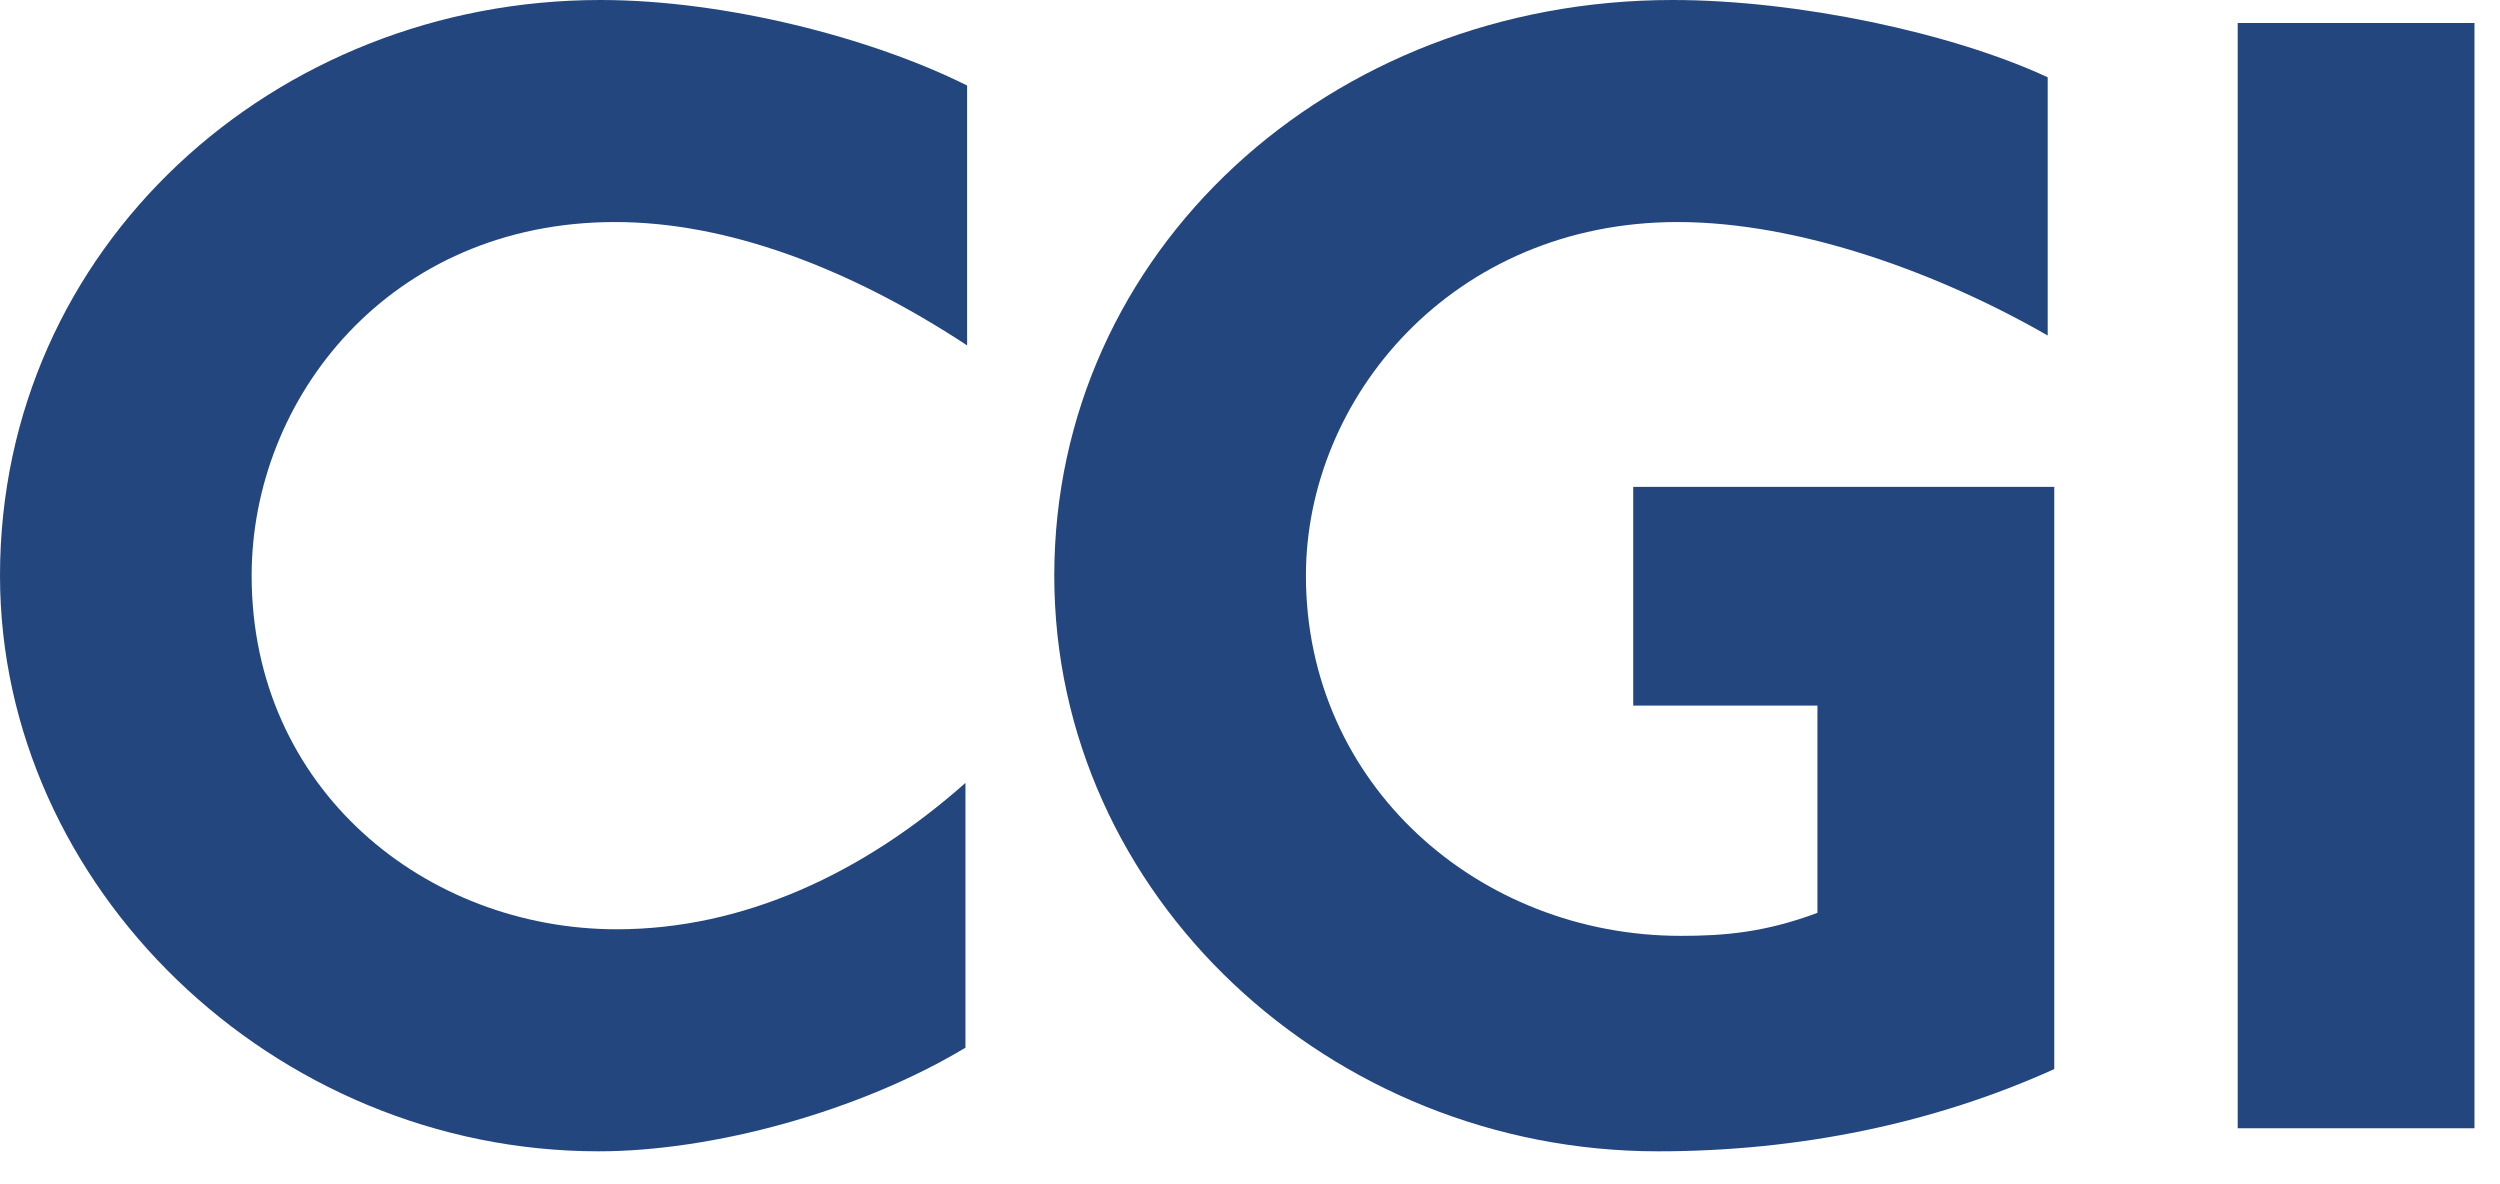
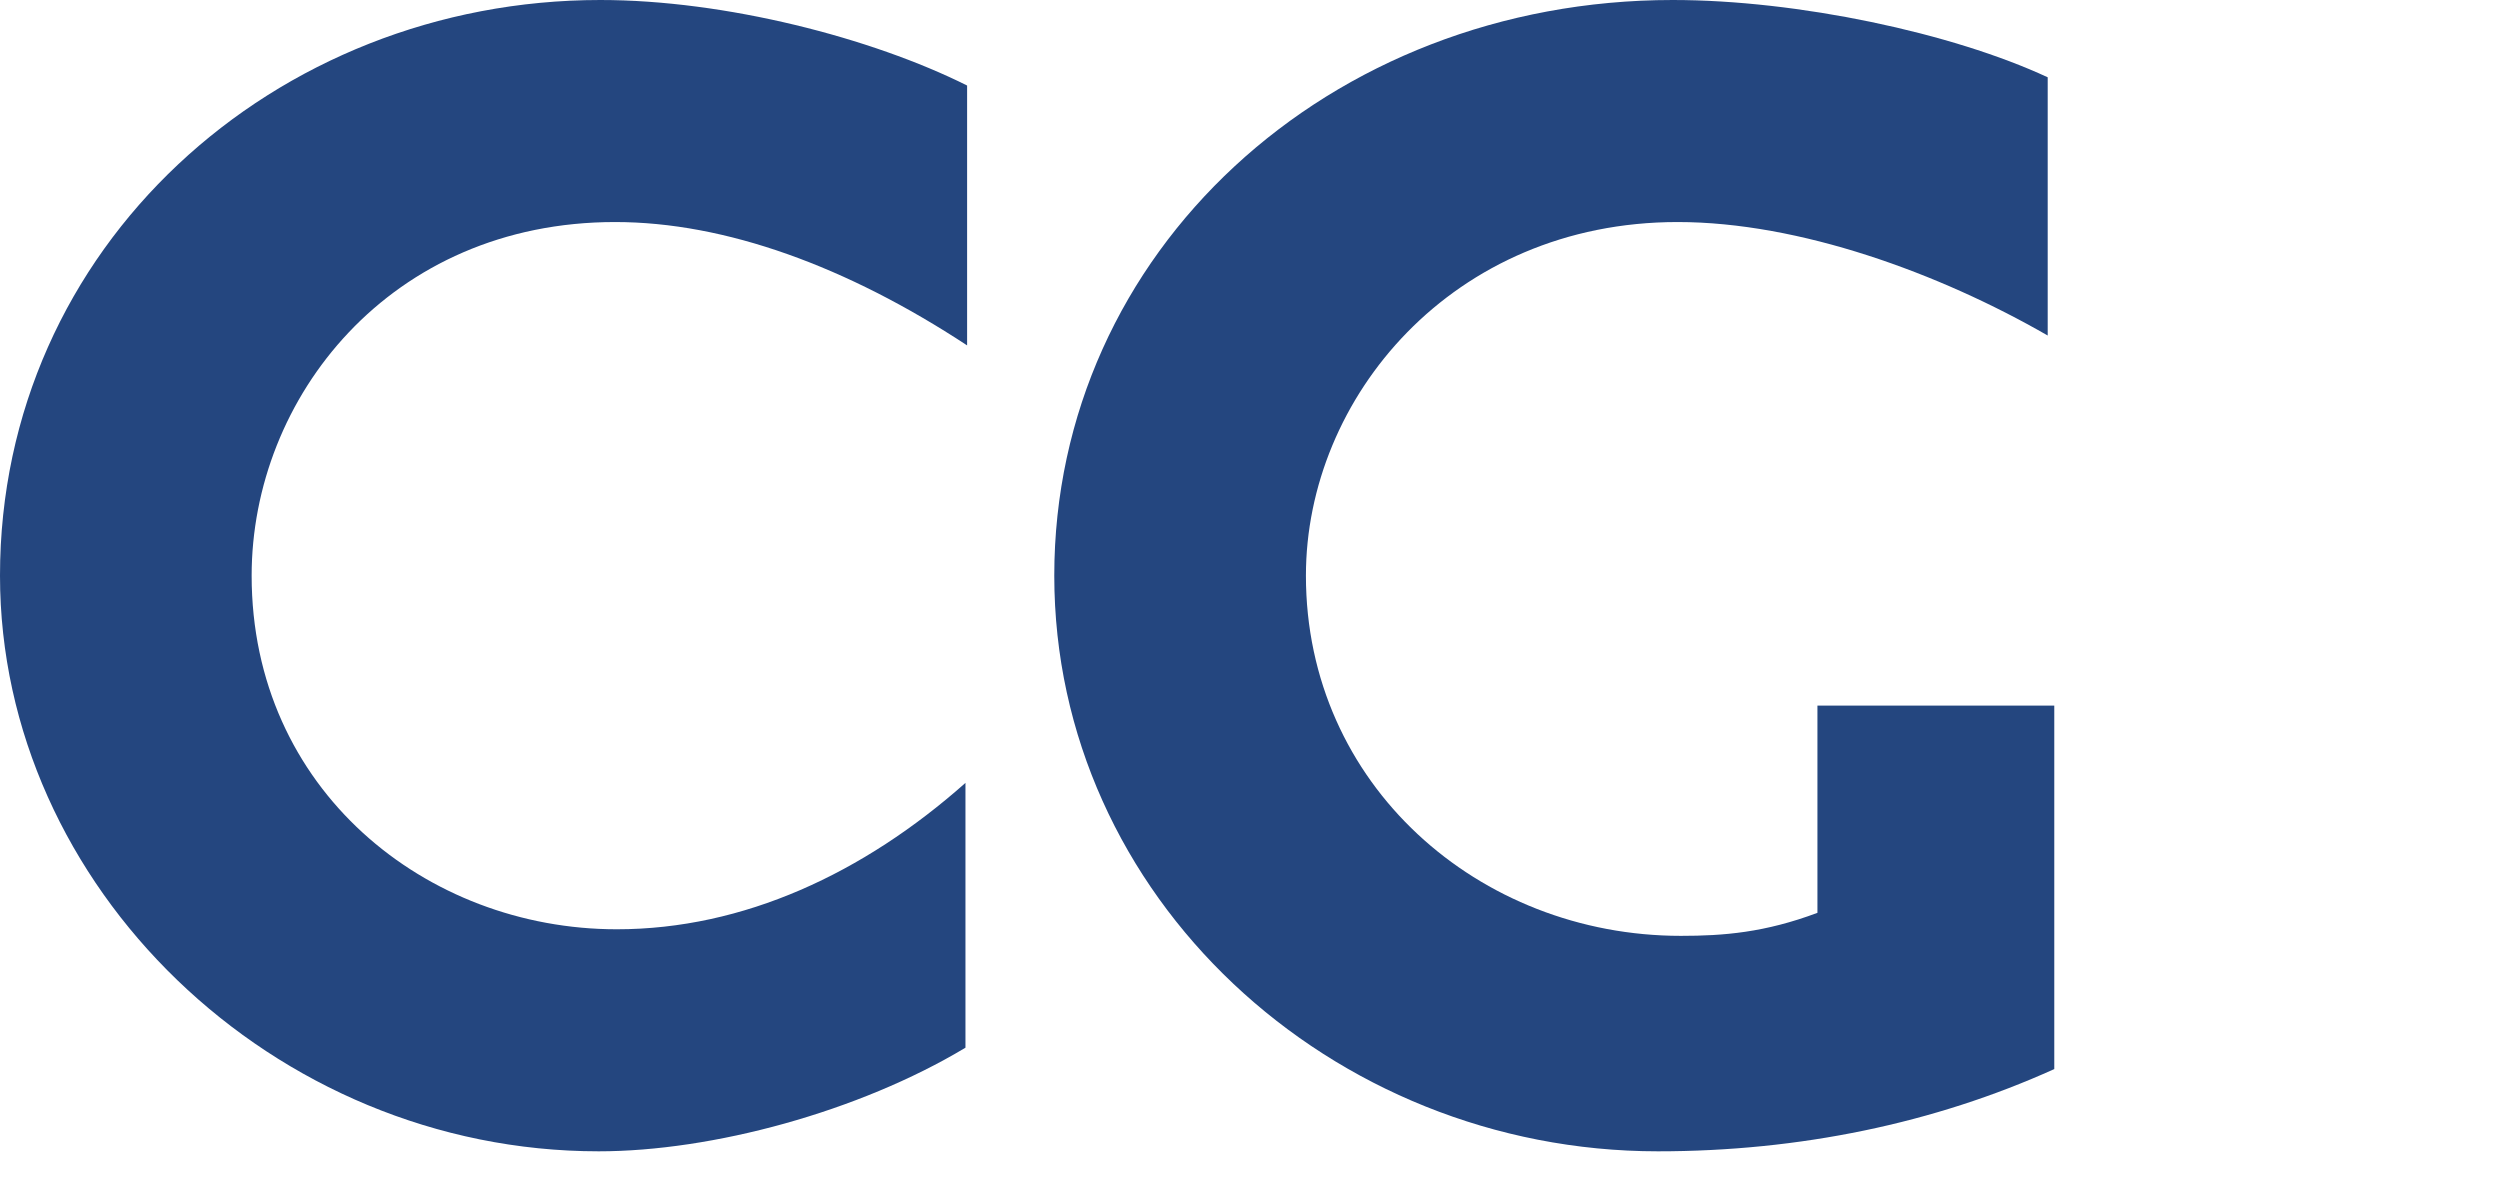
<svg xmlns="http://www.w3.org/2000/svg" width="38" height="18" viewBox="0 0 38 18" fill="none">
  <g clip-path="url(#clip0_53_138)">
    <path d="M9.35 3.375C5.925 3.375 3.825 6.05 3.825 8.75C3.825 12 6.475 14.125 9.375 14.125C11.3 14.125 13.125 13.275 14.675 11.9V15.925C13.05 16.9 10.825 17.5 9.1 17.5C4.15 17.5 0 13.475 0 8.75C0 3.75 4.175 0 9.125 0C11.025 0 13.25 0.575 14.7 1.3V5.25C12.875 4.05 11.025 3.375 9.35 3.375Z" fill="#24467F" />
-     <path d="M25.2 17.5C20.225 17.5 16.025 13.625 16.025 8.75C16.025 3.825 20.2 0 25.425 0C27.325 0 29.675 0.5 31.125 1.175V5.1C29.475 4.15 27.35 3.375 25.5 3.375C22.075 3.375 19.85 6.05 19.85 8.75C19.85 11.925 22.475 14.225 25.55 14.225C26.2 14.225 26.825 14.175 27.625 13.875V10.725H24.825V7.4H31.225V16.25C29.4 17.075 27.35 17.5 25.2 17.5Z" fill="#24467F" />
-     <path d="M34.013 17.15V0.35H37.612V17.15H34.013Z" fill="#24467F" />
+     <path d="M25.2 17.5C20.225 17.5 16.025 13.625 16.025 8.75C16.025 3.825 20.2 0 25.425 0C27.325 0 29.675 0.5 31.125 1.175V5.1C29.475 4.15 27.35 3.375 25.5 3.375C22.075 3.375 19.85 6.05 19.85 8.75C19.85 11.925 22.475 14.225 25.55 14.225C26.2 14.225 26.825 14.175 27.625 13.875V10.725H24.825H31.225V16.25C29.4 17.075 27.35 17.5 25.2 17.5Z" fill="#24467F" />
  </g>
  <defs>
    <clipPath id="clip0_53_138">
      <rect width="37.612" height="17.5" fill="white" />
    </clipPath>
  </defs>
</svg>